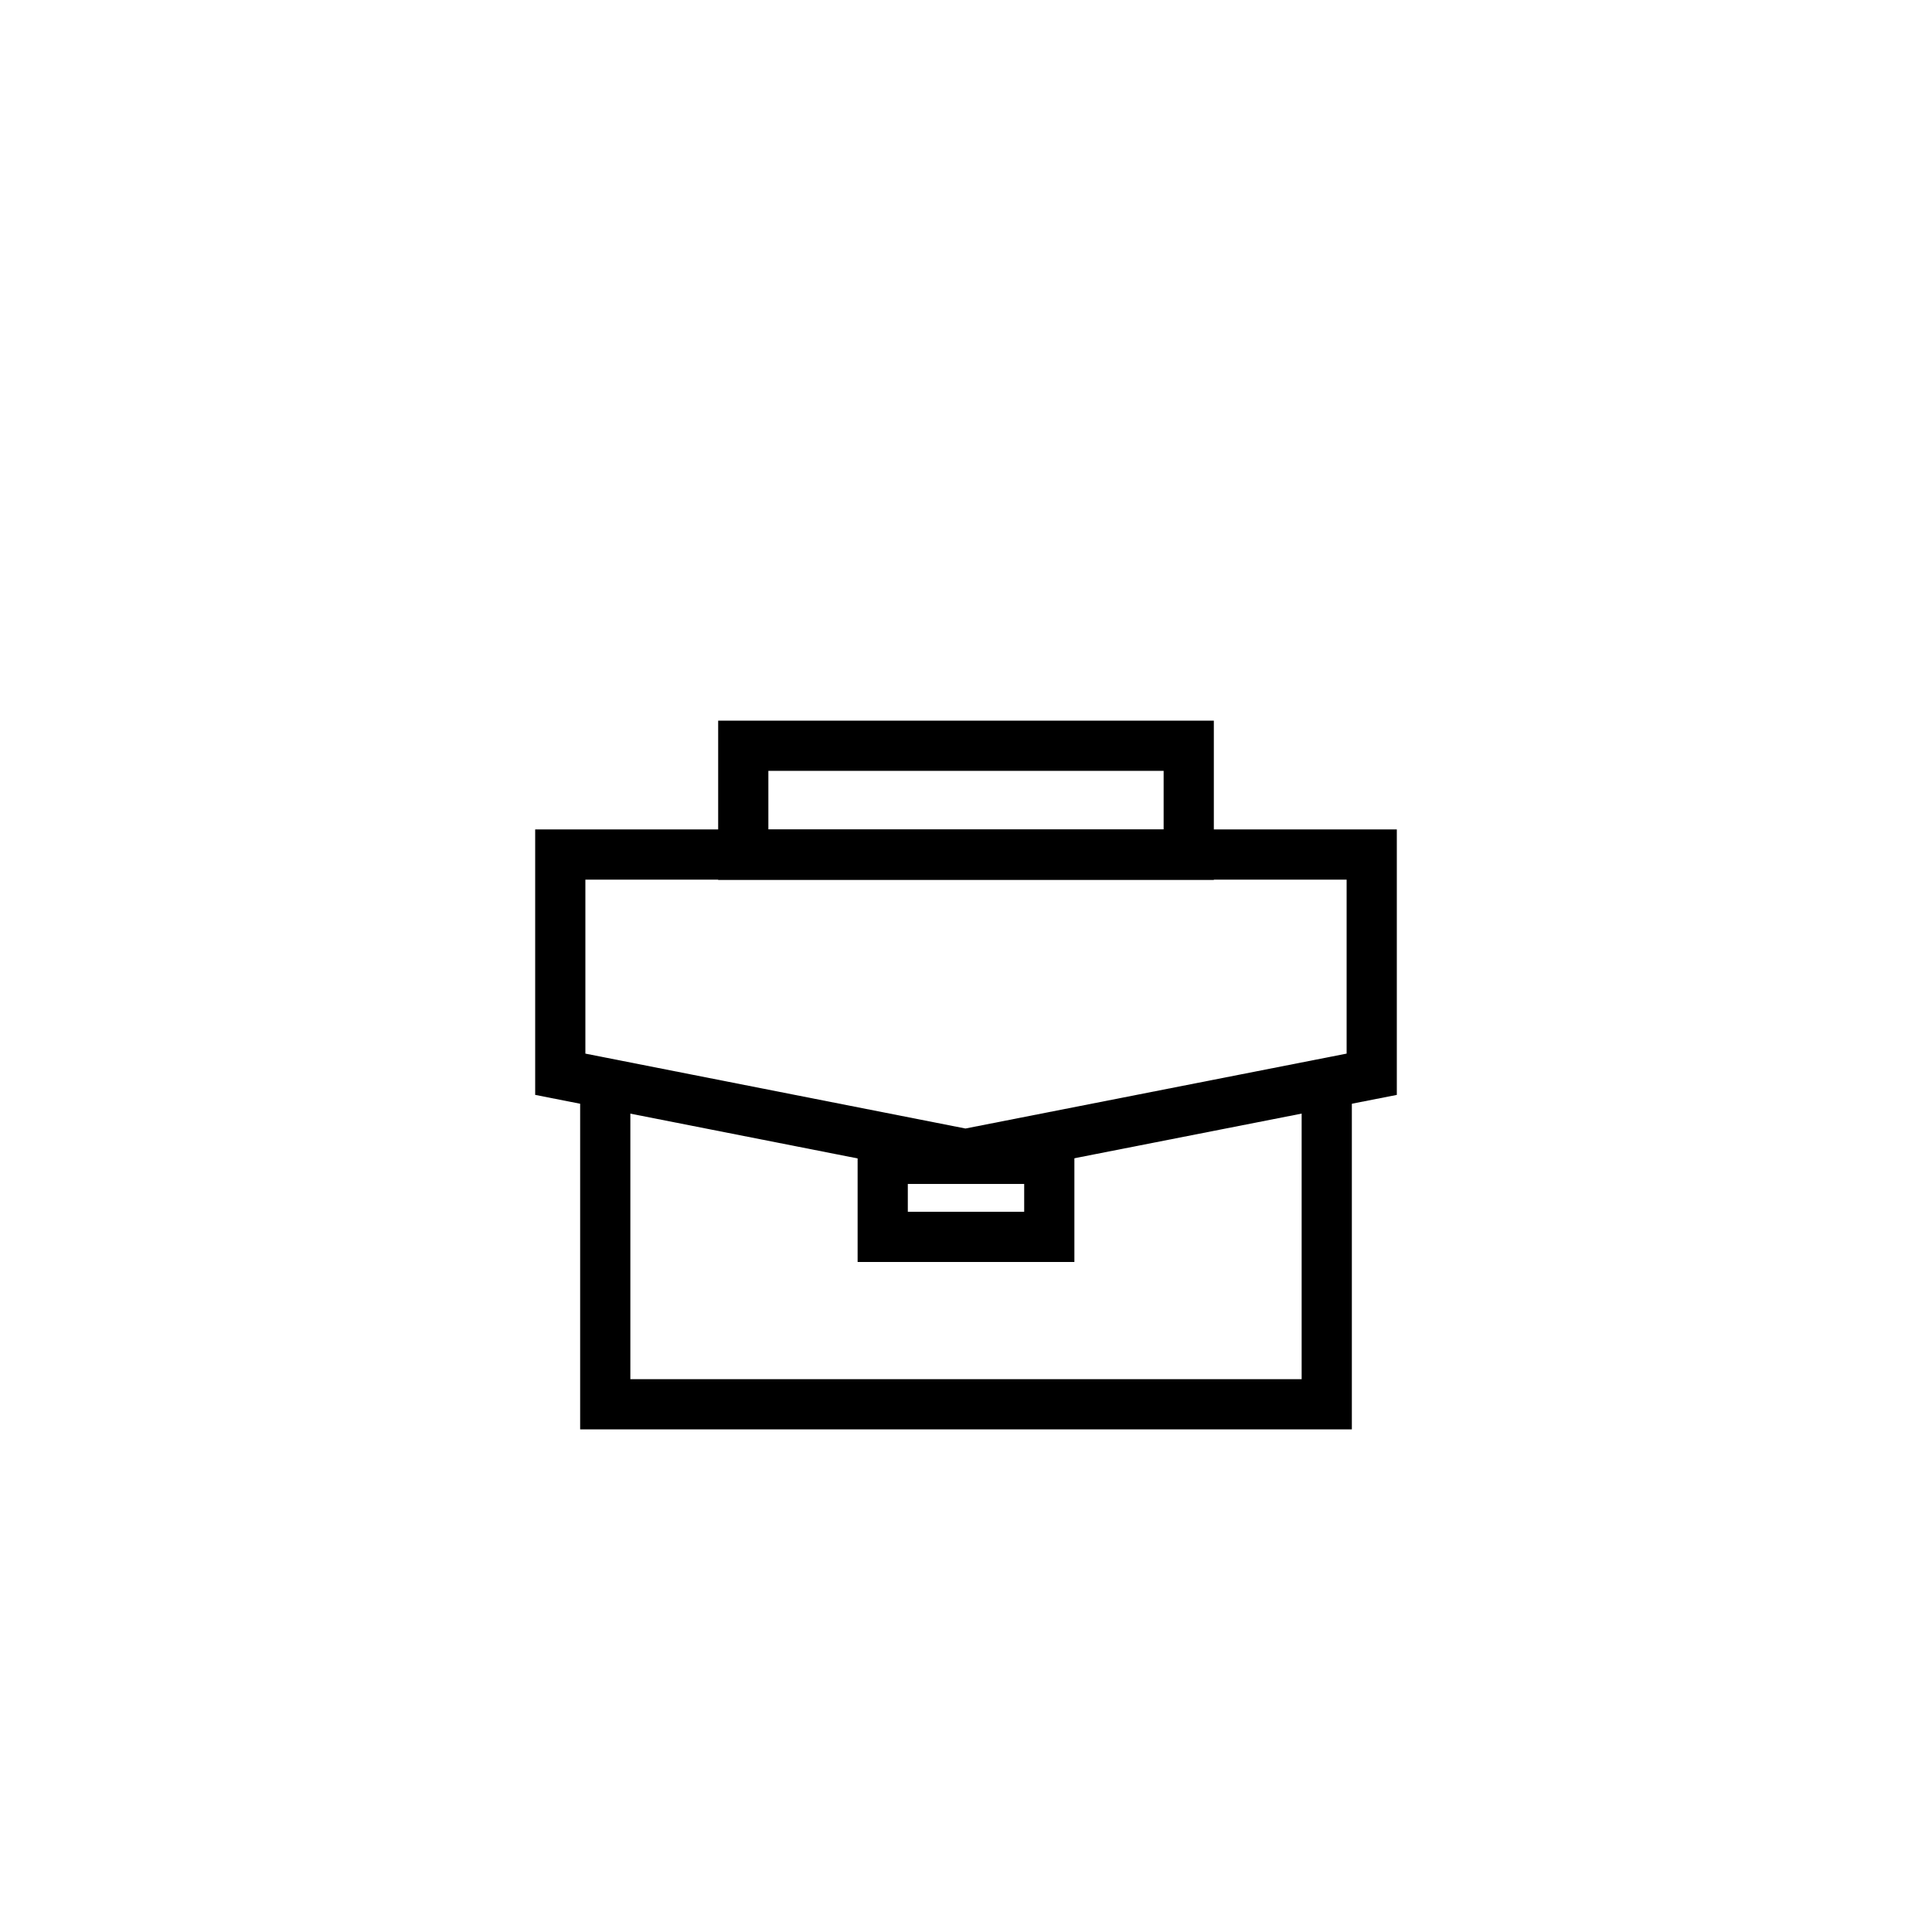
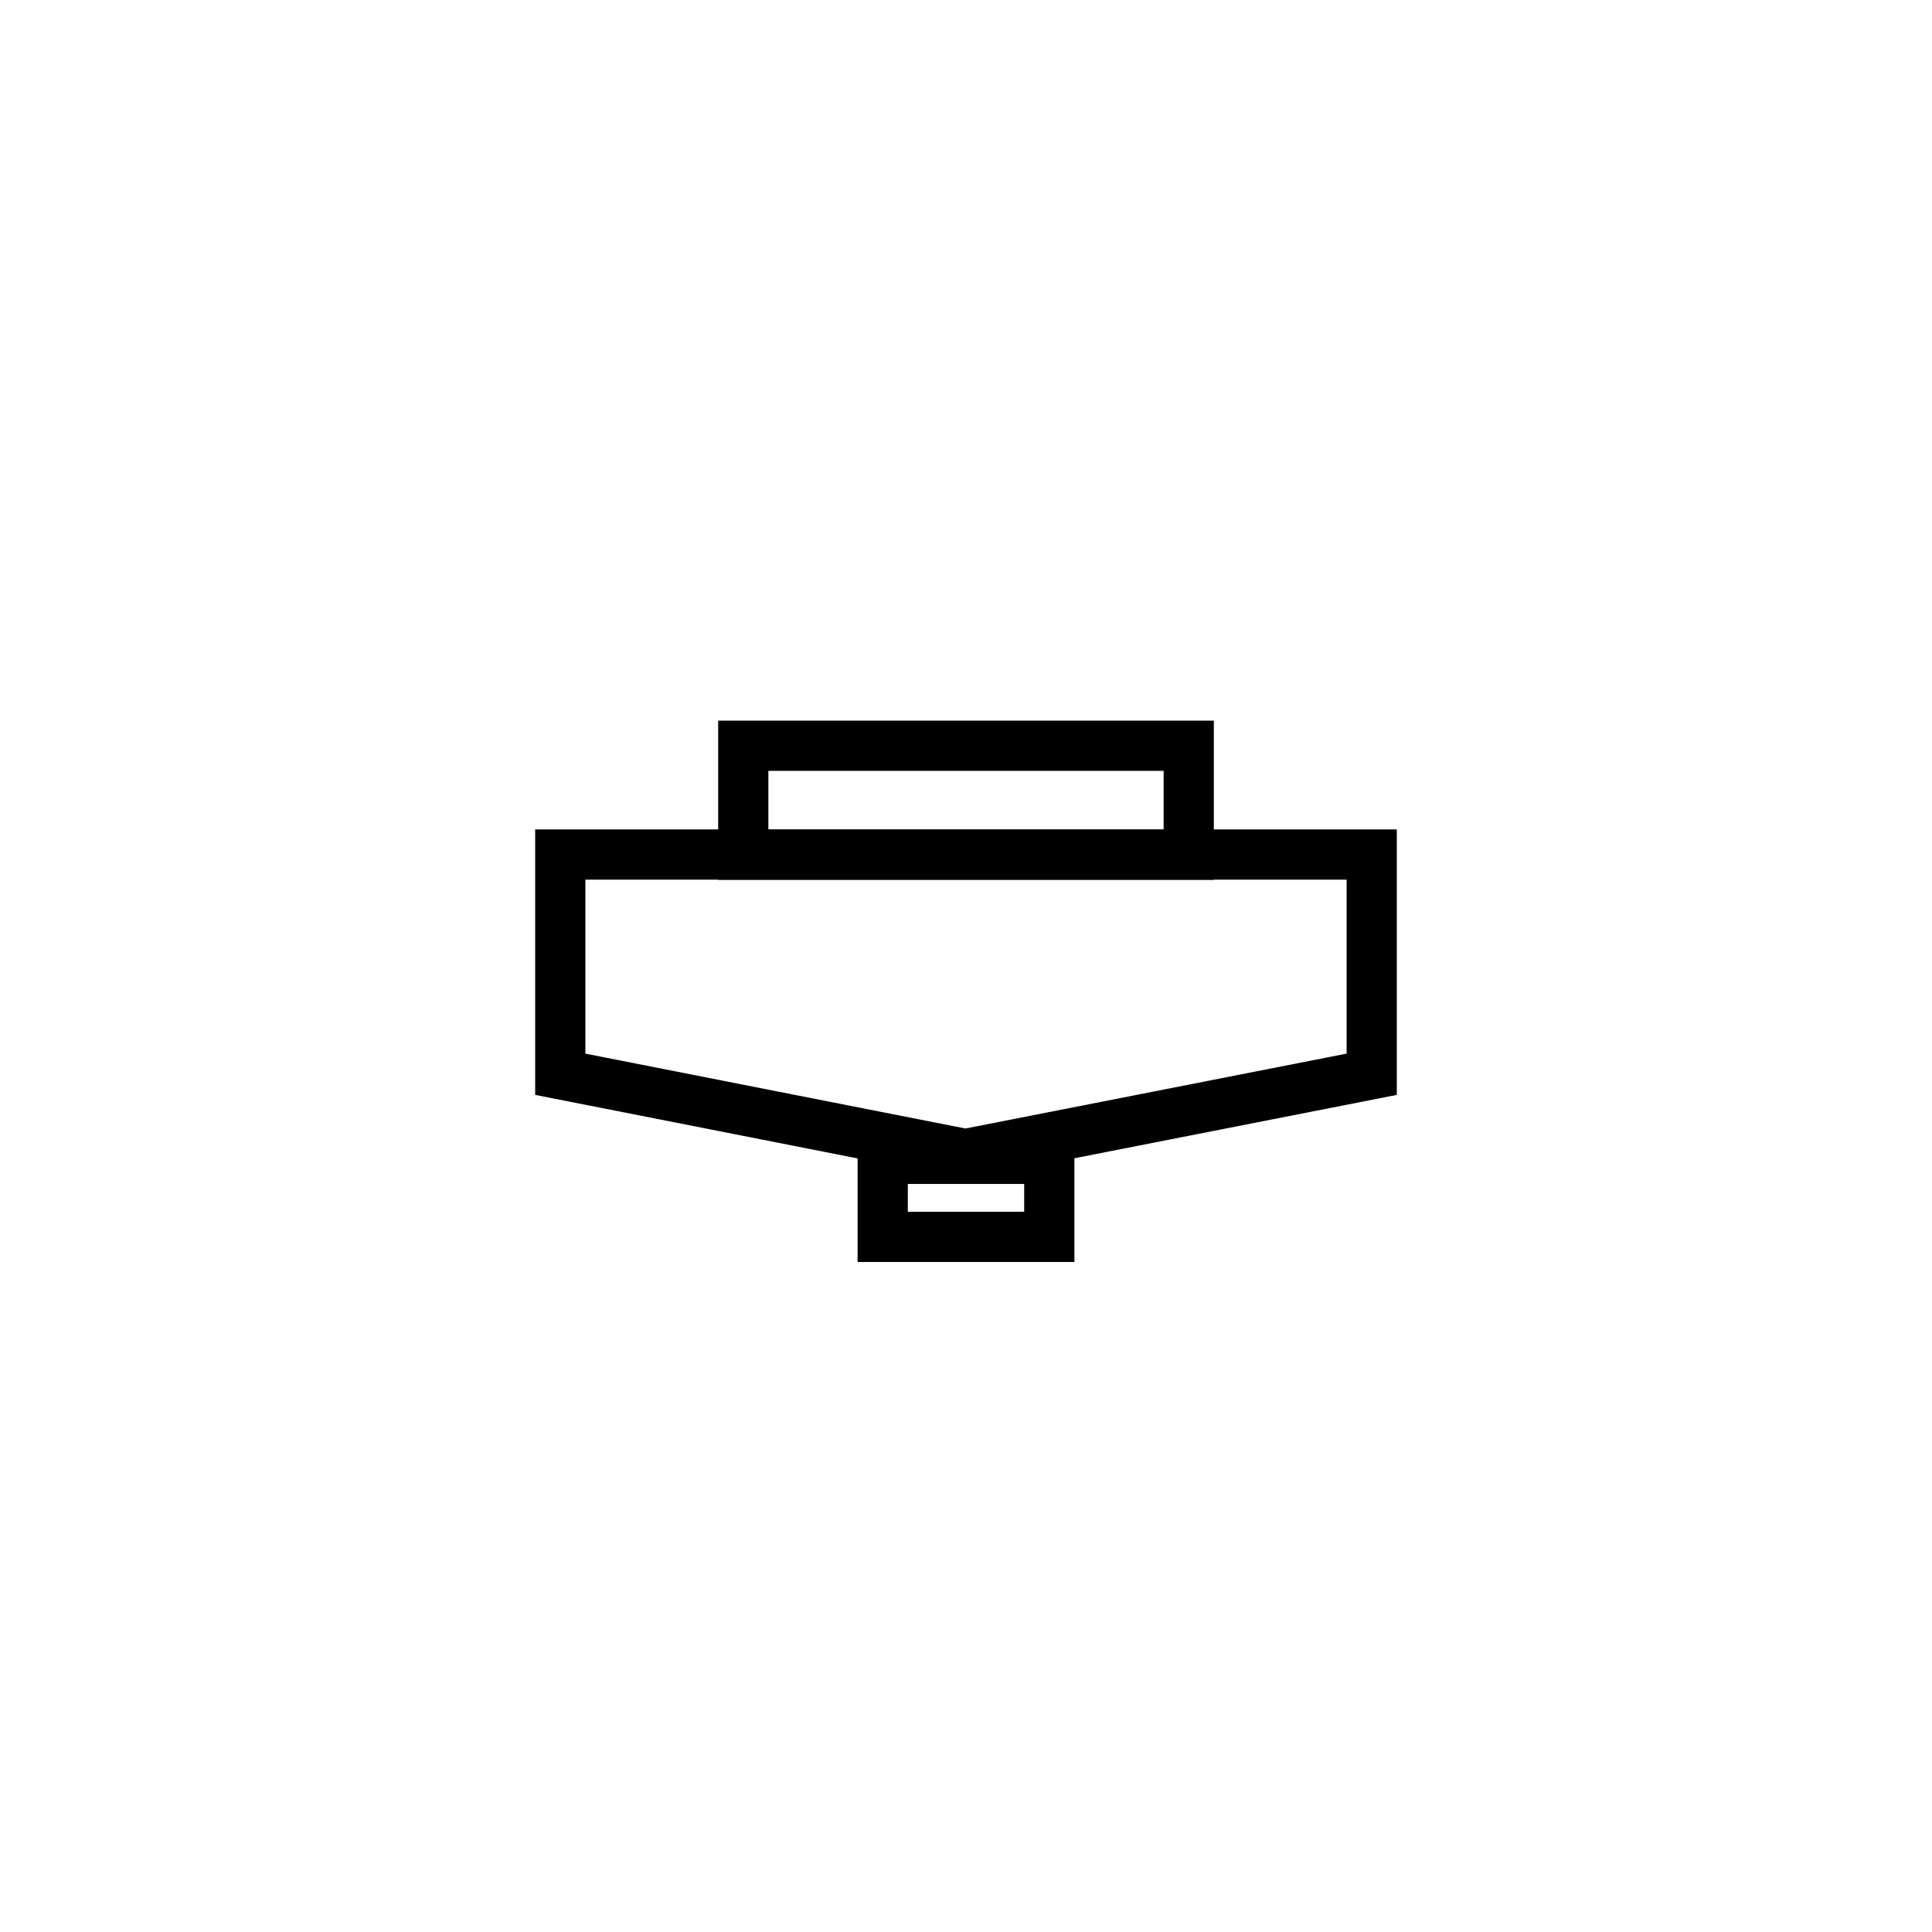
<svg xmlns="http://www.w3.org/2000/svg" width="500" height="500" viewBox="0 0 500 500" fill="none">
-   <path d="M343.362 282.155V363.425H156.638V282.575" stroke="black" stroke-width="12.99" stroke-miterlimit="10" stroke-linecap="square" />
  <path d="M145 221.154H355V278.016L249.858 298.677L145 278.016V221.154Z" stroke="black" stroke-width="12.99" stroke-miterlimit="10" stroke-linecap="square" />
  <path d="M307.642 193H192.358V221.208H307.642V193Z" stroke="black" stroke-width="12.99" stroke-miterlimit="10" stroke-linecap="square" />
  <path d="M271.555 299.91H228.445V320.104H271.555V299.91Z" stroke="black" stroke-width="12.99" stroke-miterlimit="10" stroke-linecap="square" />
</svg>